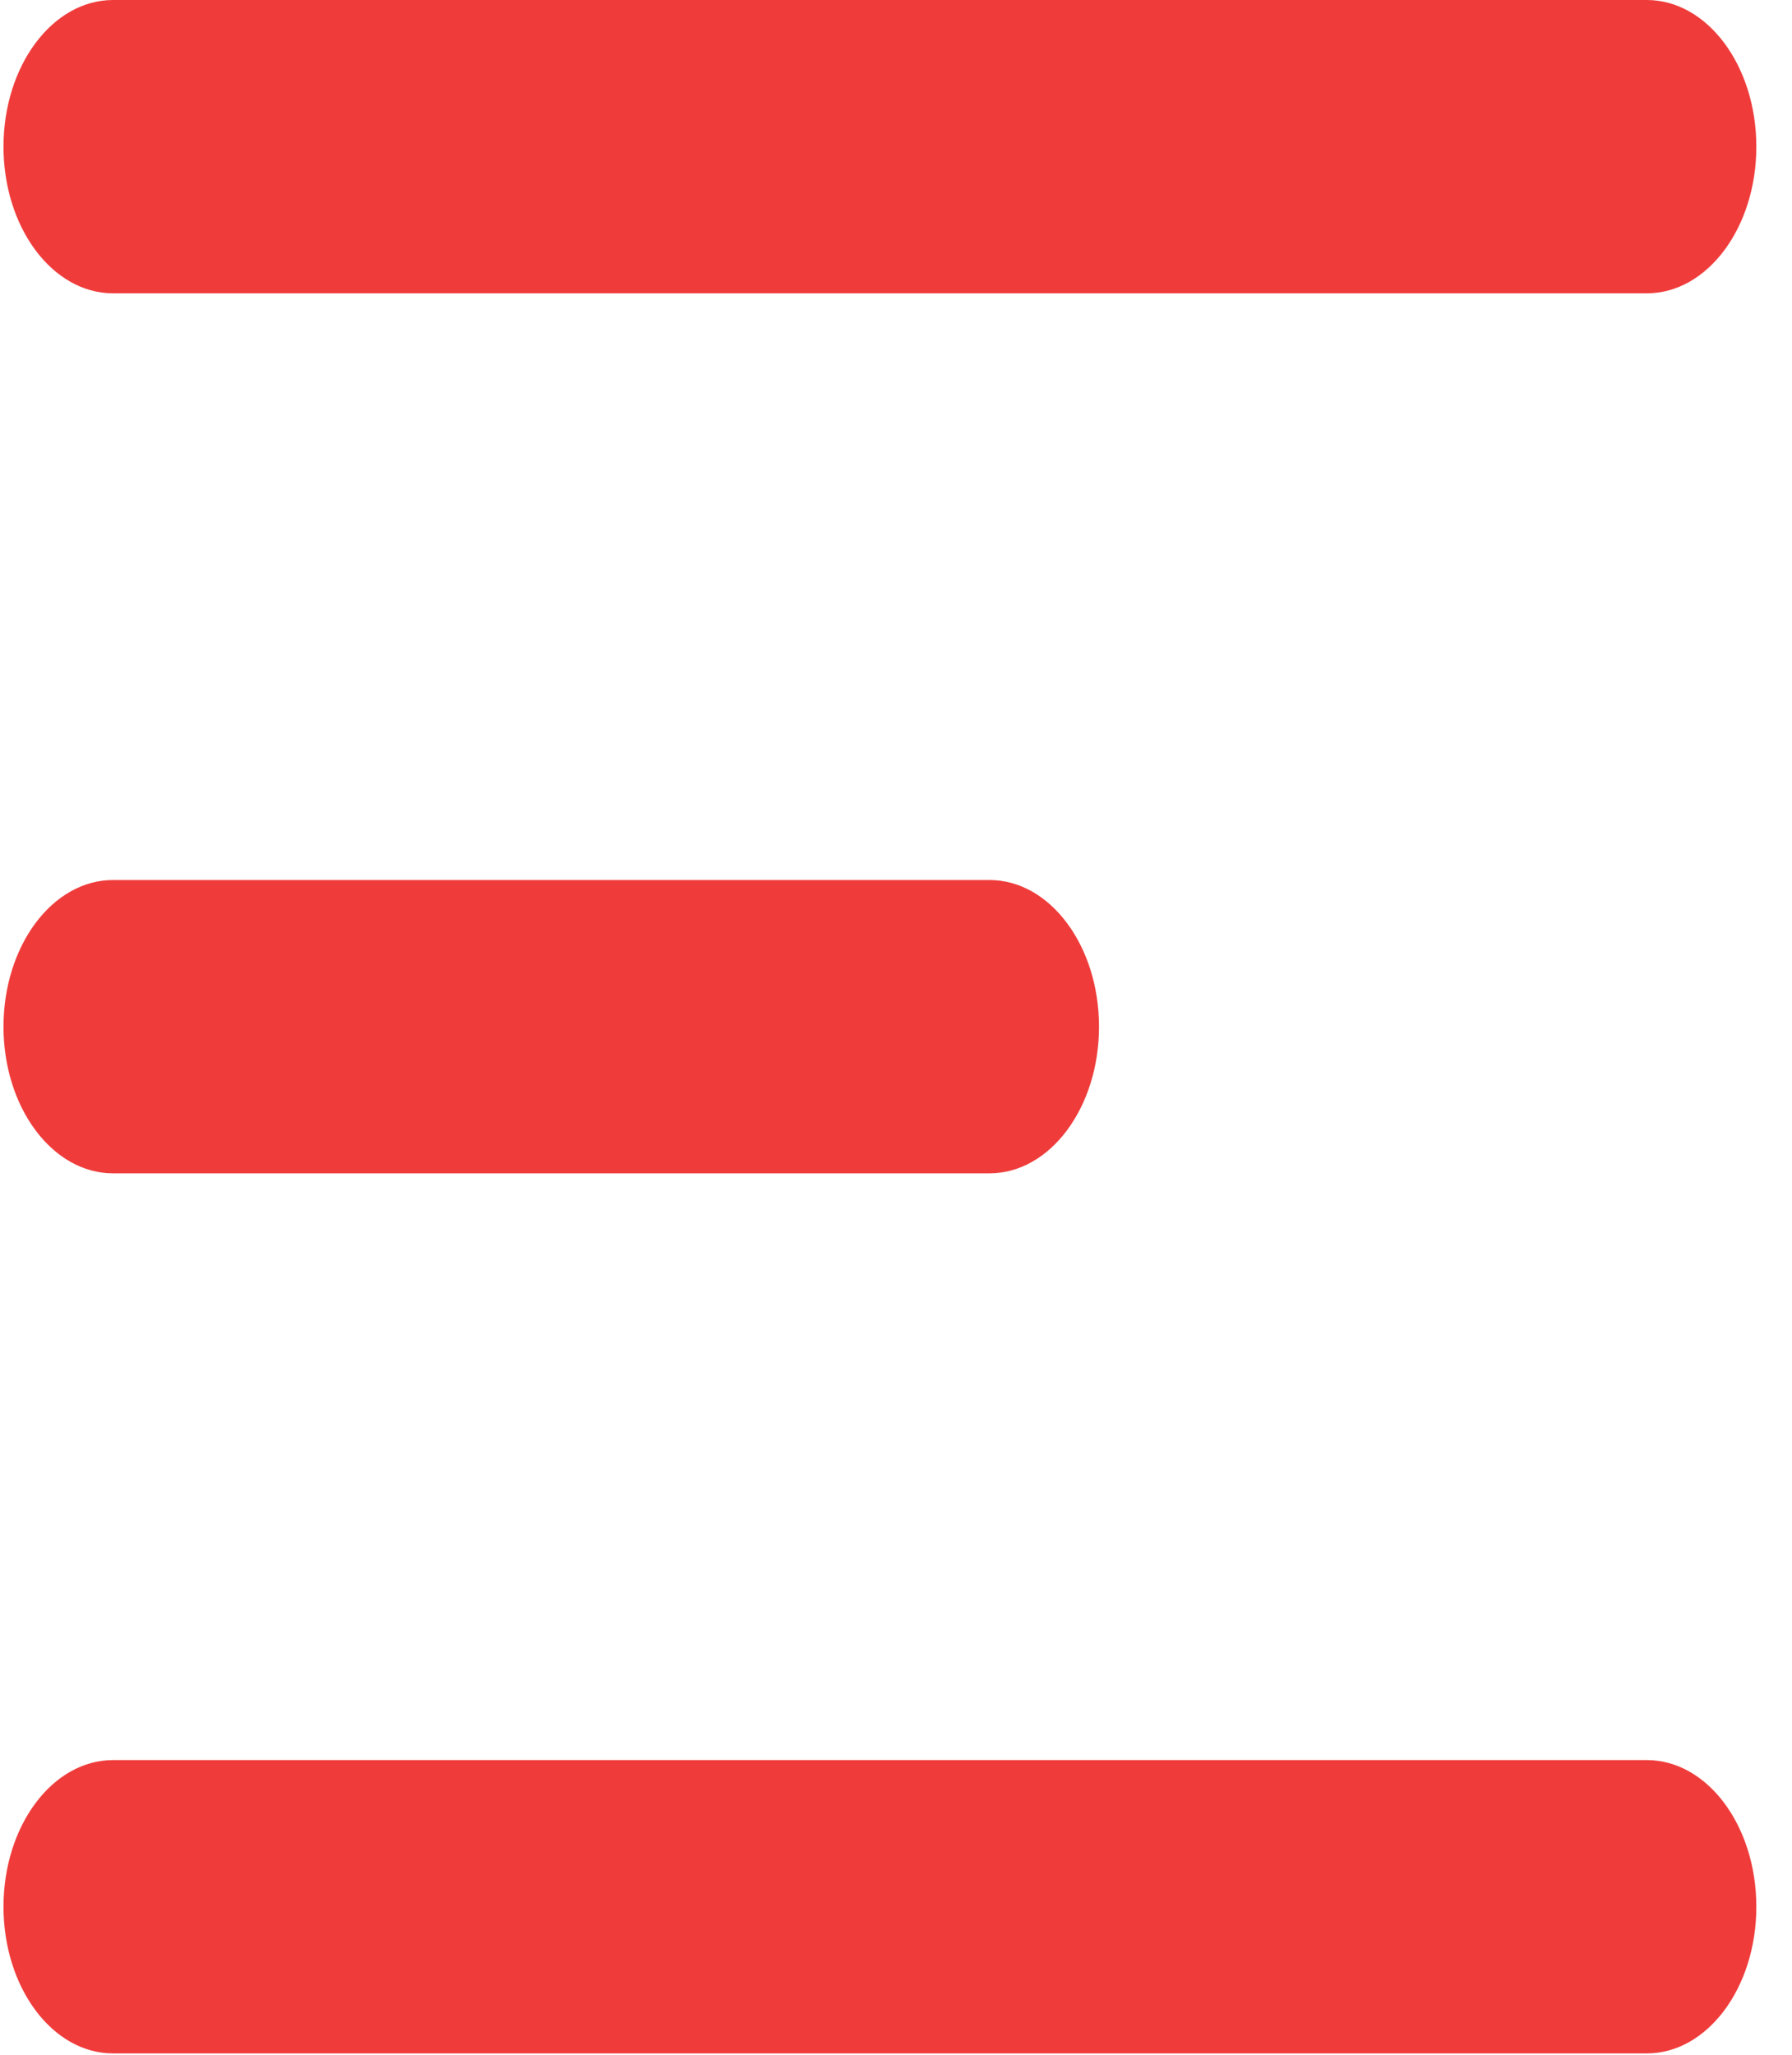
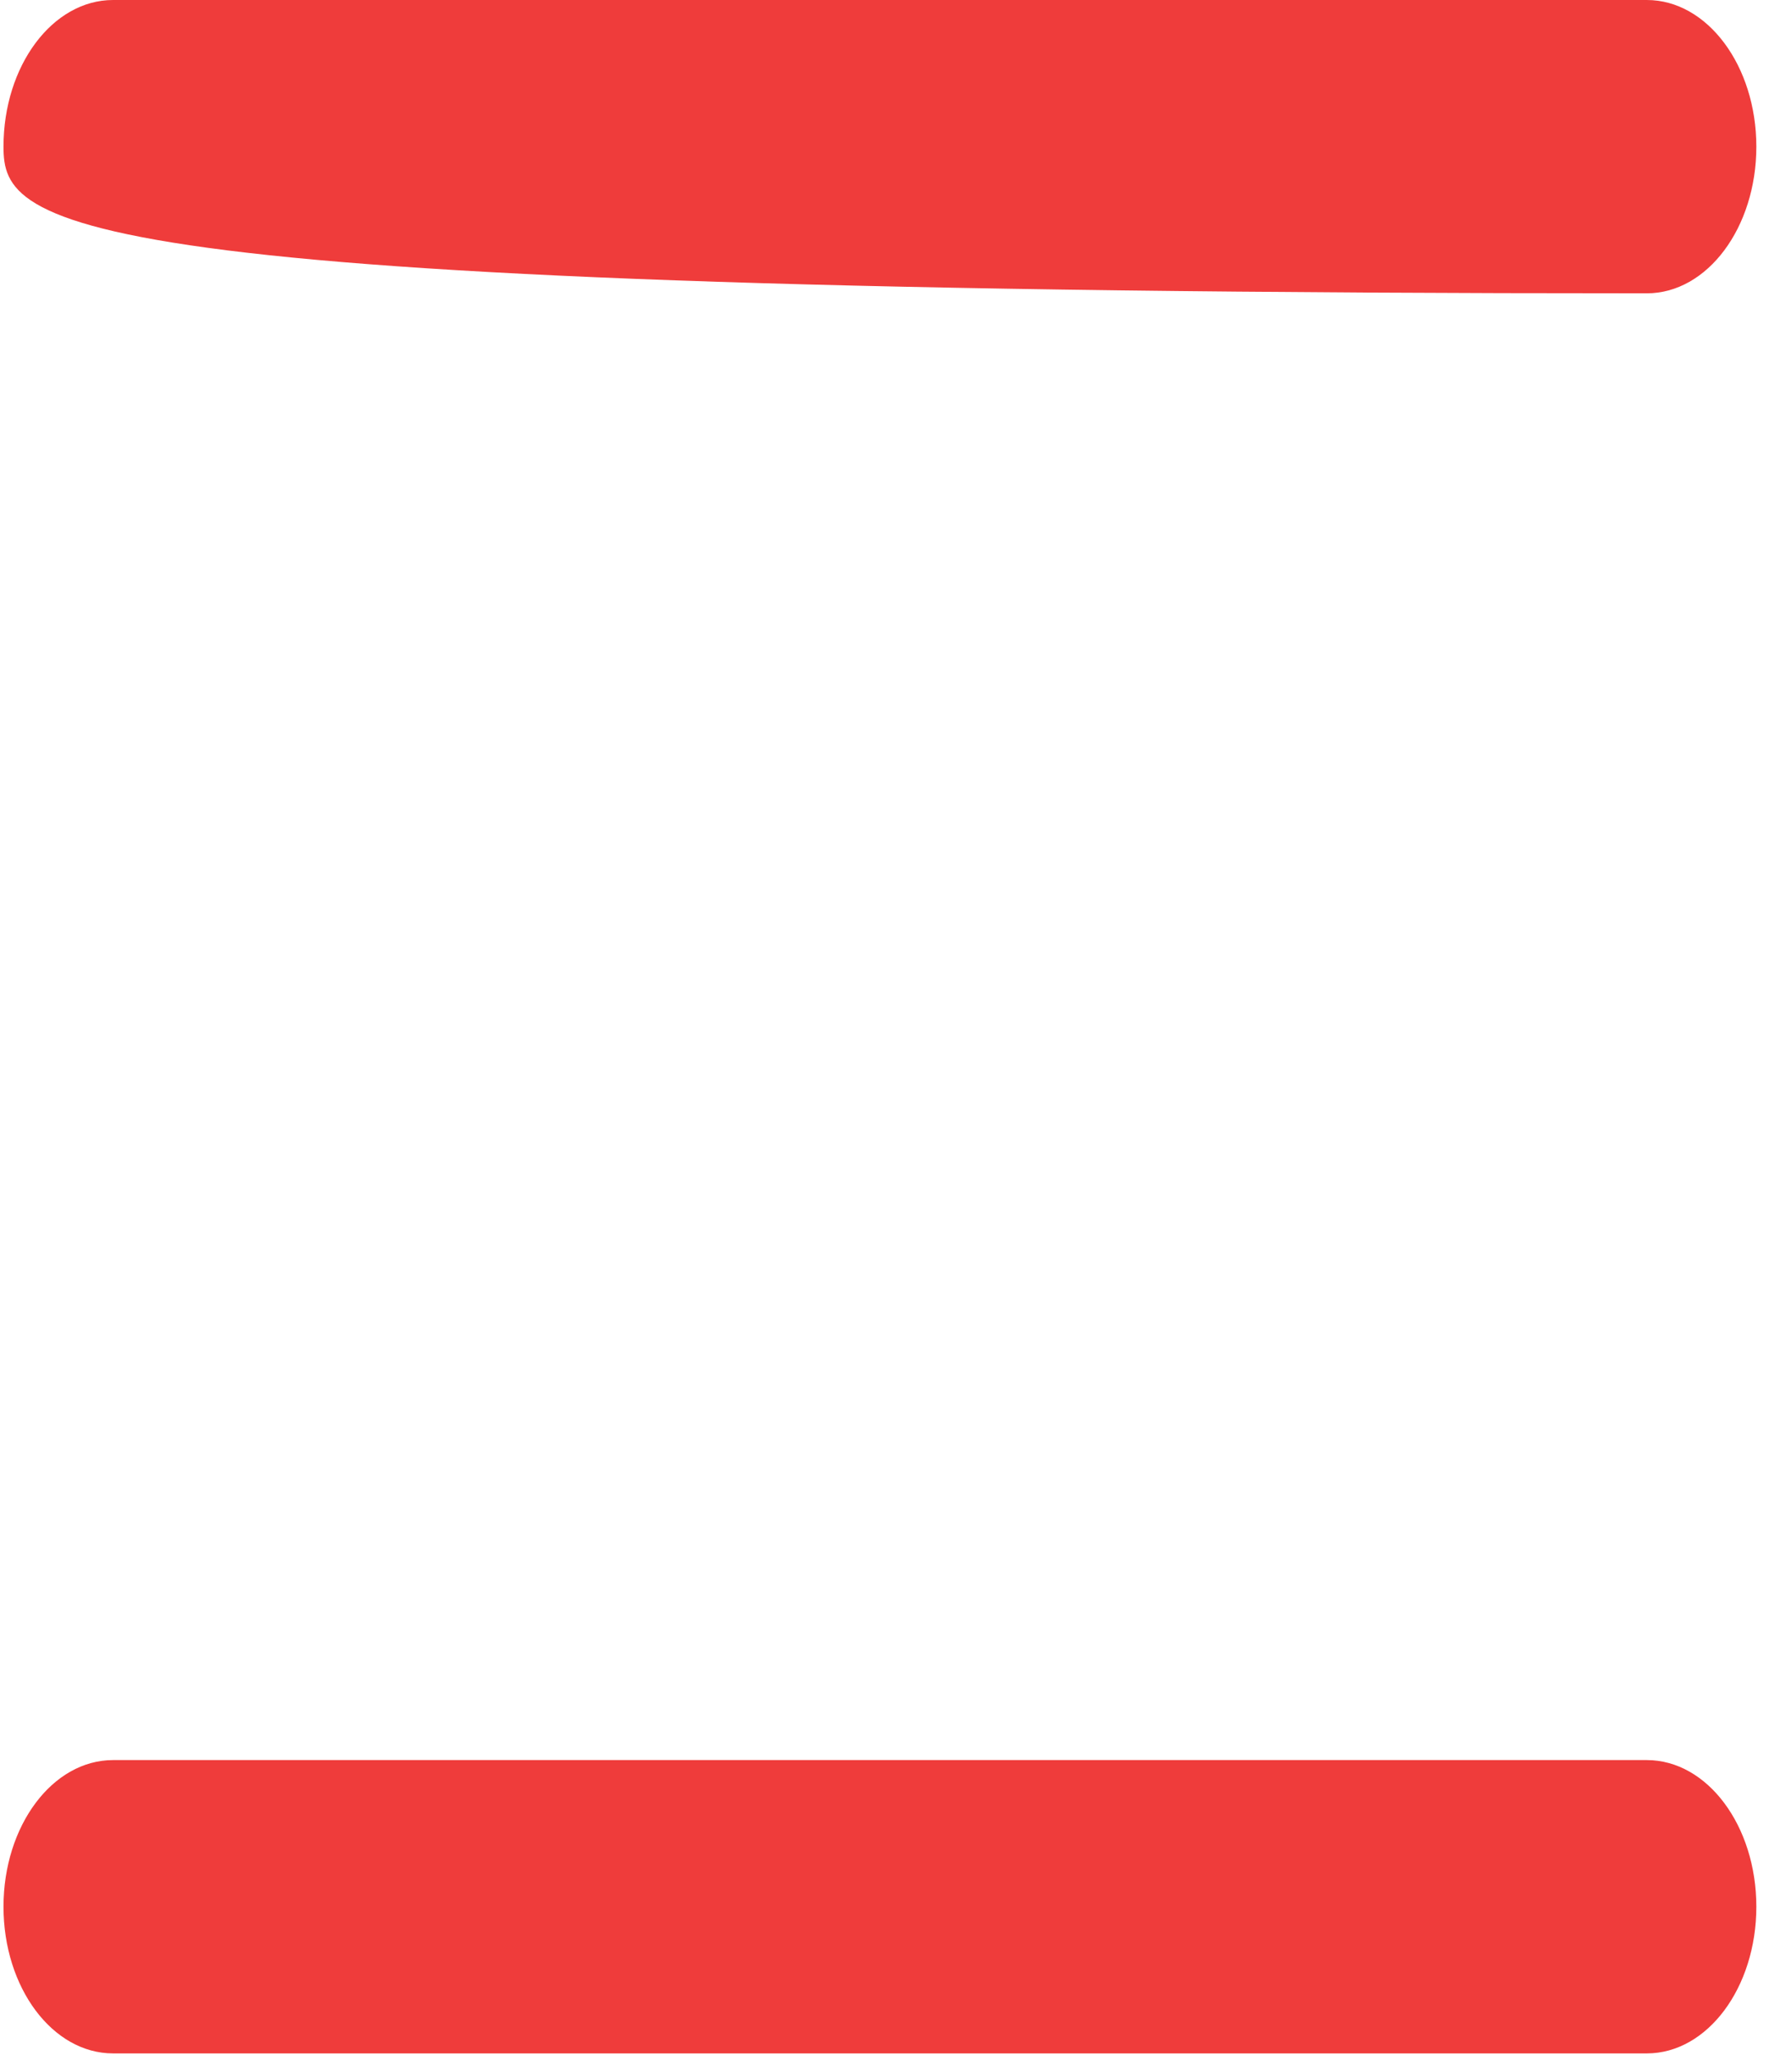
<svg xmlns="http://www.w3.org/2000/svg" width="41" height="47" viewBox="0 0 41 47" fill="none">
-   <path d="M0.08 3.355C0.08 1.502 1.202 0 2.587 0H37.678C39.062 0 40.184 1.502 40.184 3.355C40.184 5.207 39.062 6.709 37.678 6.709H2.587C1.202 6.709 0.08 5.207 0.08 3.355Z" fill="#EF3C3B" />
+   <path d="M0.08 3.355C0.08 1.502 1.202 0 2.587 0H37.678C39.062 0 40.184 1.502 40.184 3.355C40.184 5.207 39.062 6.709 37.678 6.709C1.202 6.709 0.08 5.207 0.08 3.355Z" fill="#EF3C3B" />
  <path d="M0.08 43.611C0.08 41.758 1.202 40.257 2.587 40.257H37.678C39.062 40.257 40.184 41.758 40.184 43.611C40.184 45.464 39.062 46.966 37.678 46.966H2.587C1.202 46.966 0.08 45.464 0.08 43.611Z" fill="#EF3C3B" />
-   <path d="M2.587 20.128C1.202 20.128 0.08 21.63 0.08 23.483C0.08 25.335 1.202 26.837 2.587 26.837H22.639C24.023 26.837 25.145 25.335 25.145 23.483C25.145 21.63 24.023 20.128 22.639 20.128H2.587Z" fill="#EF3C3B" />
</svg>